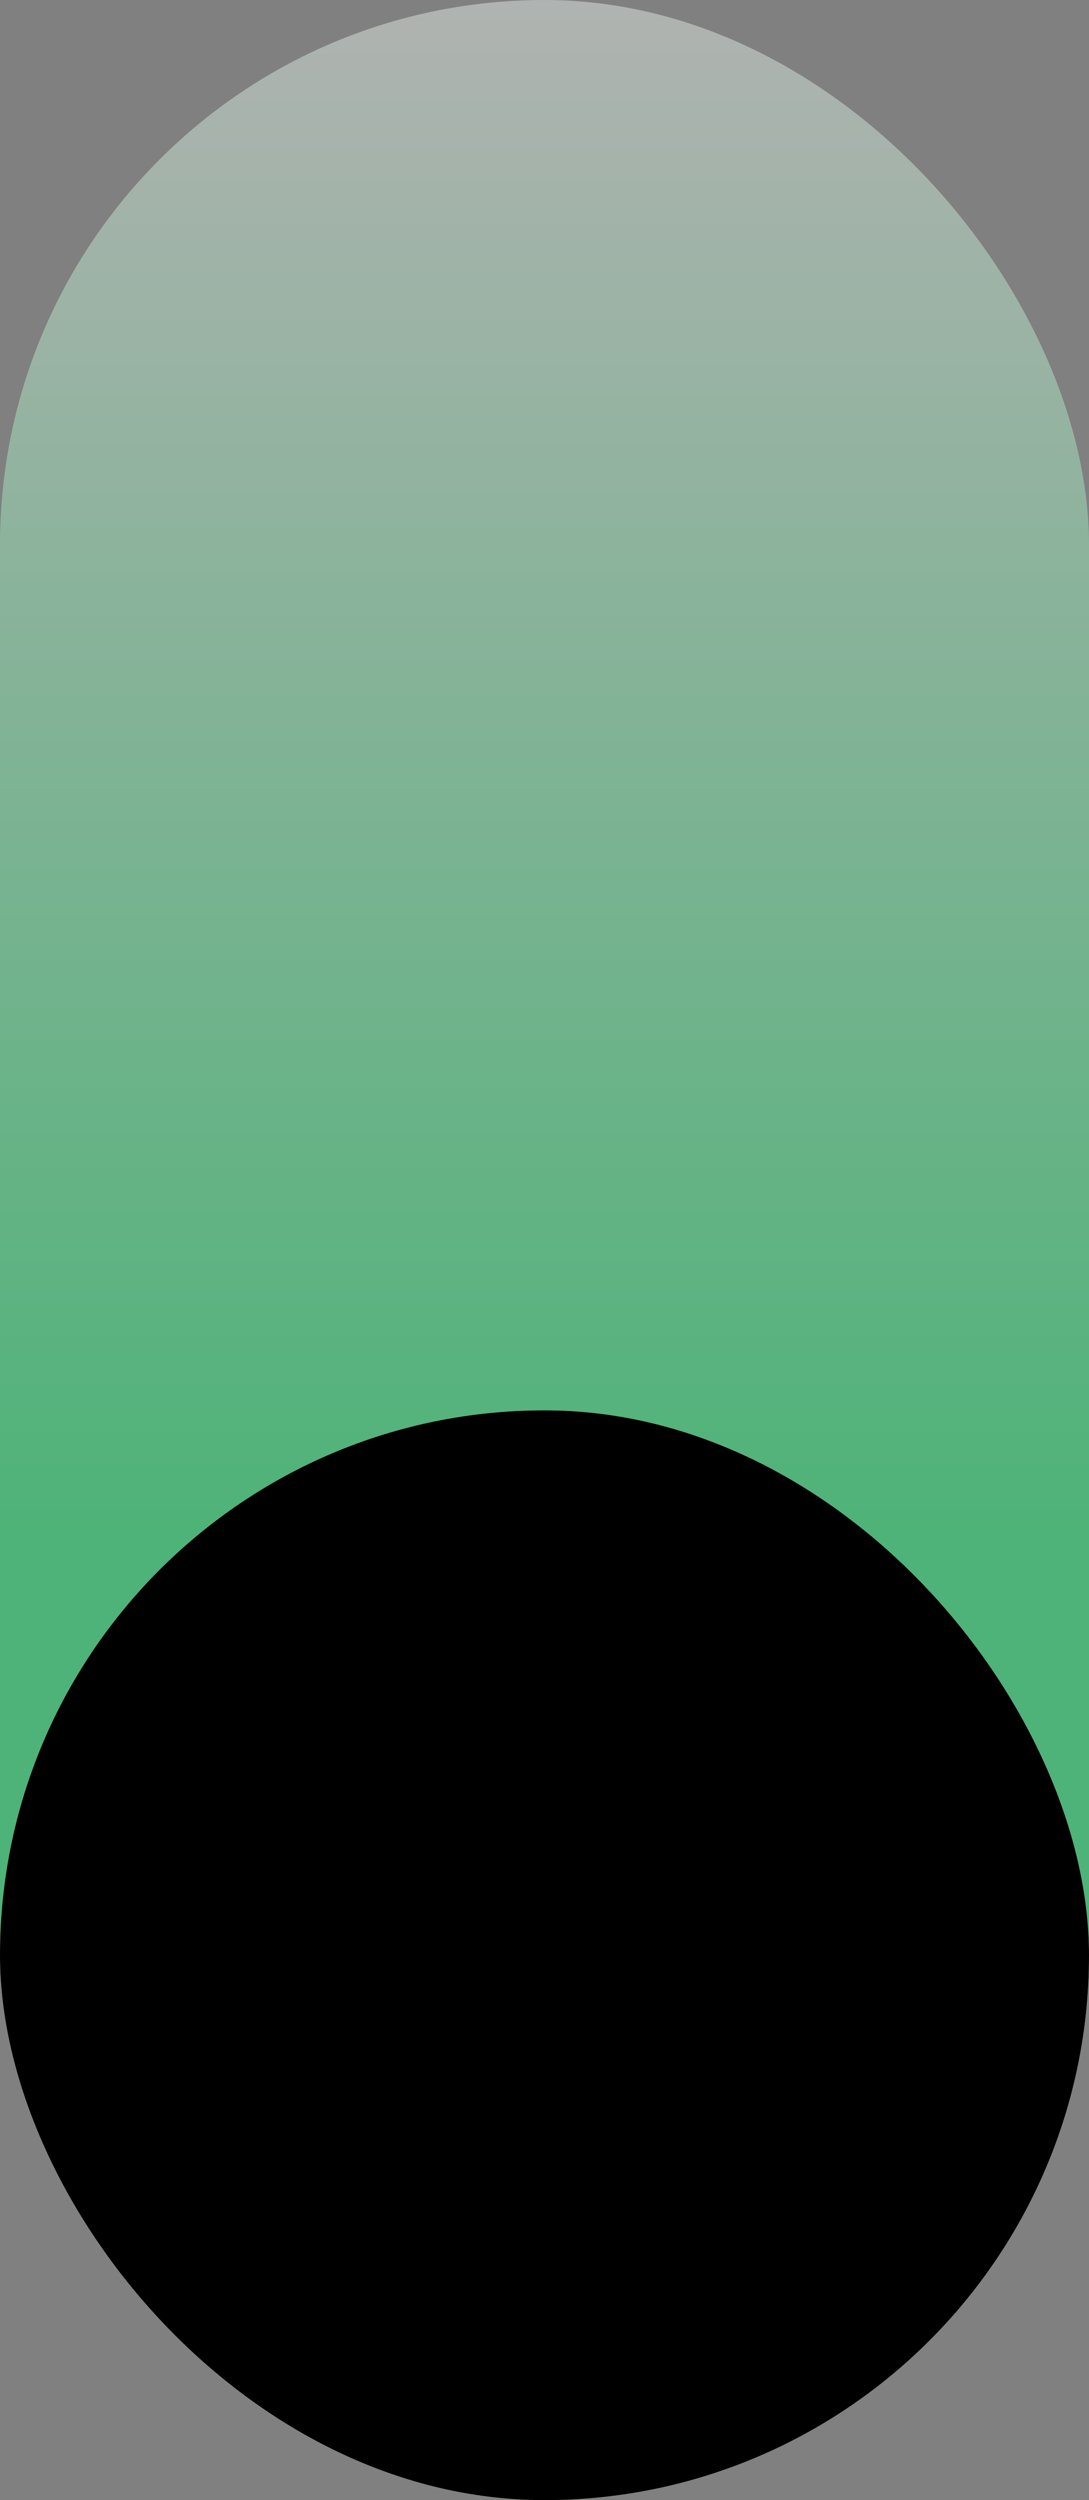
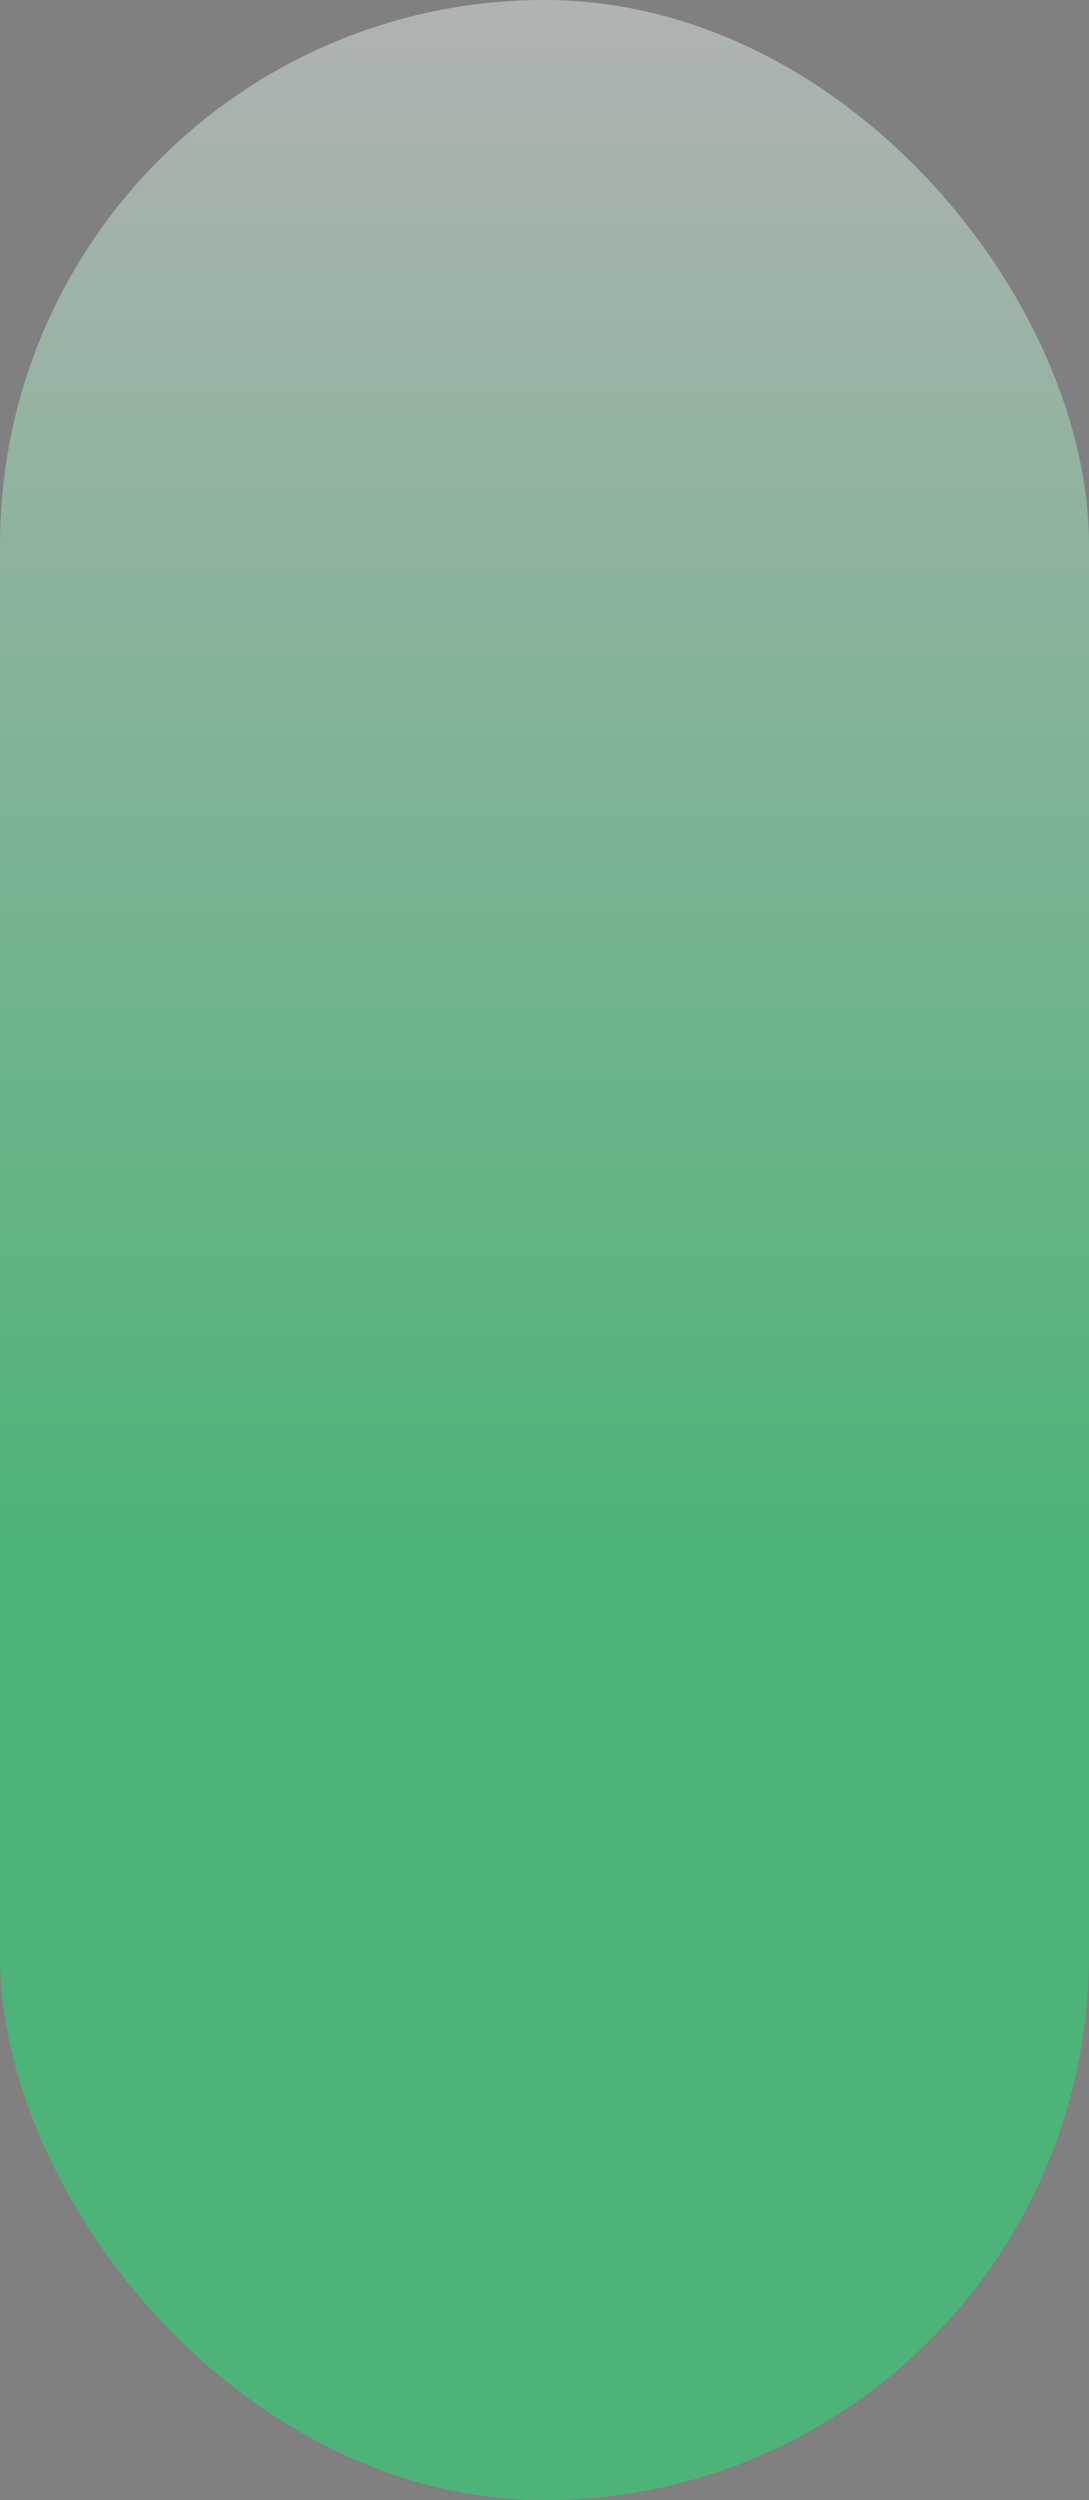
<svg xmlns="http://www.w3.org/2000/svg" width="34px" height="78px" viewBox="0 0 34 78" version="1.1">
  <rect x="0" y="0" width="34" height="78" fill="#808080" stroke="none" />
  <defs>
    <linearGradient x1="50%" y1="61.01%" x2="50%" y2="3.061617e-15%" id="linearGradient-kjhuwcnewd-1">
      <stop stop-color="#02FF6B" offset="0%" />
      <stop stop-color="#FFFFFF" offset="100%" />
    </linearGradient>
    <linearGradient x1="50%" y1="100%" x2="50%" y2="3.061617e-15%" id="linearGradient-kjhuwcnewd-2">
      <stop stop-color="#D6A4A4" offset="0%" />
      <stop stop-color="#DAE2F8" offset="100%" />
    </linearGradient>
  </defs>
  <g id="Page-1" stroke="none" stroke-width="1" fill="none" fill-rule="evenodd">
    <g id="scroll" fill-rule="nonzero">
      <g id="Group">
        <rect id="Rectangle" fill-opacity="0.4" fill="url(#linearGradient-kjhuwcnewd-1)" x="0" y="0" width="34" height="78" rx="17" />
-         <rect id="Rectangle" fill="url(#linearGradient-kjhuwcnewd-2)" x="0" y="44" width="34" height="34" rx="17" />
      </g>
-       <rect id="Rectangle" fill="#000000" x="0" y="44" width="34" height="34" rx="17" />
    </g>
  </g>
</svg>